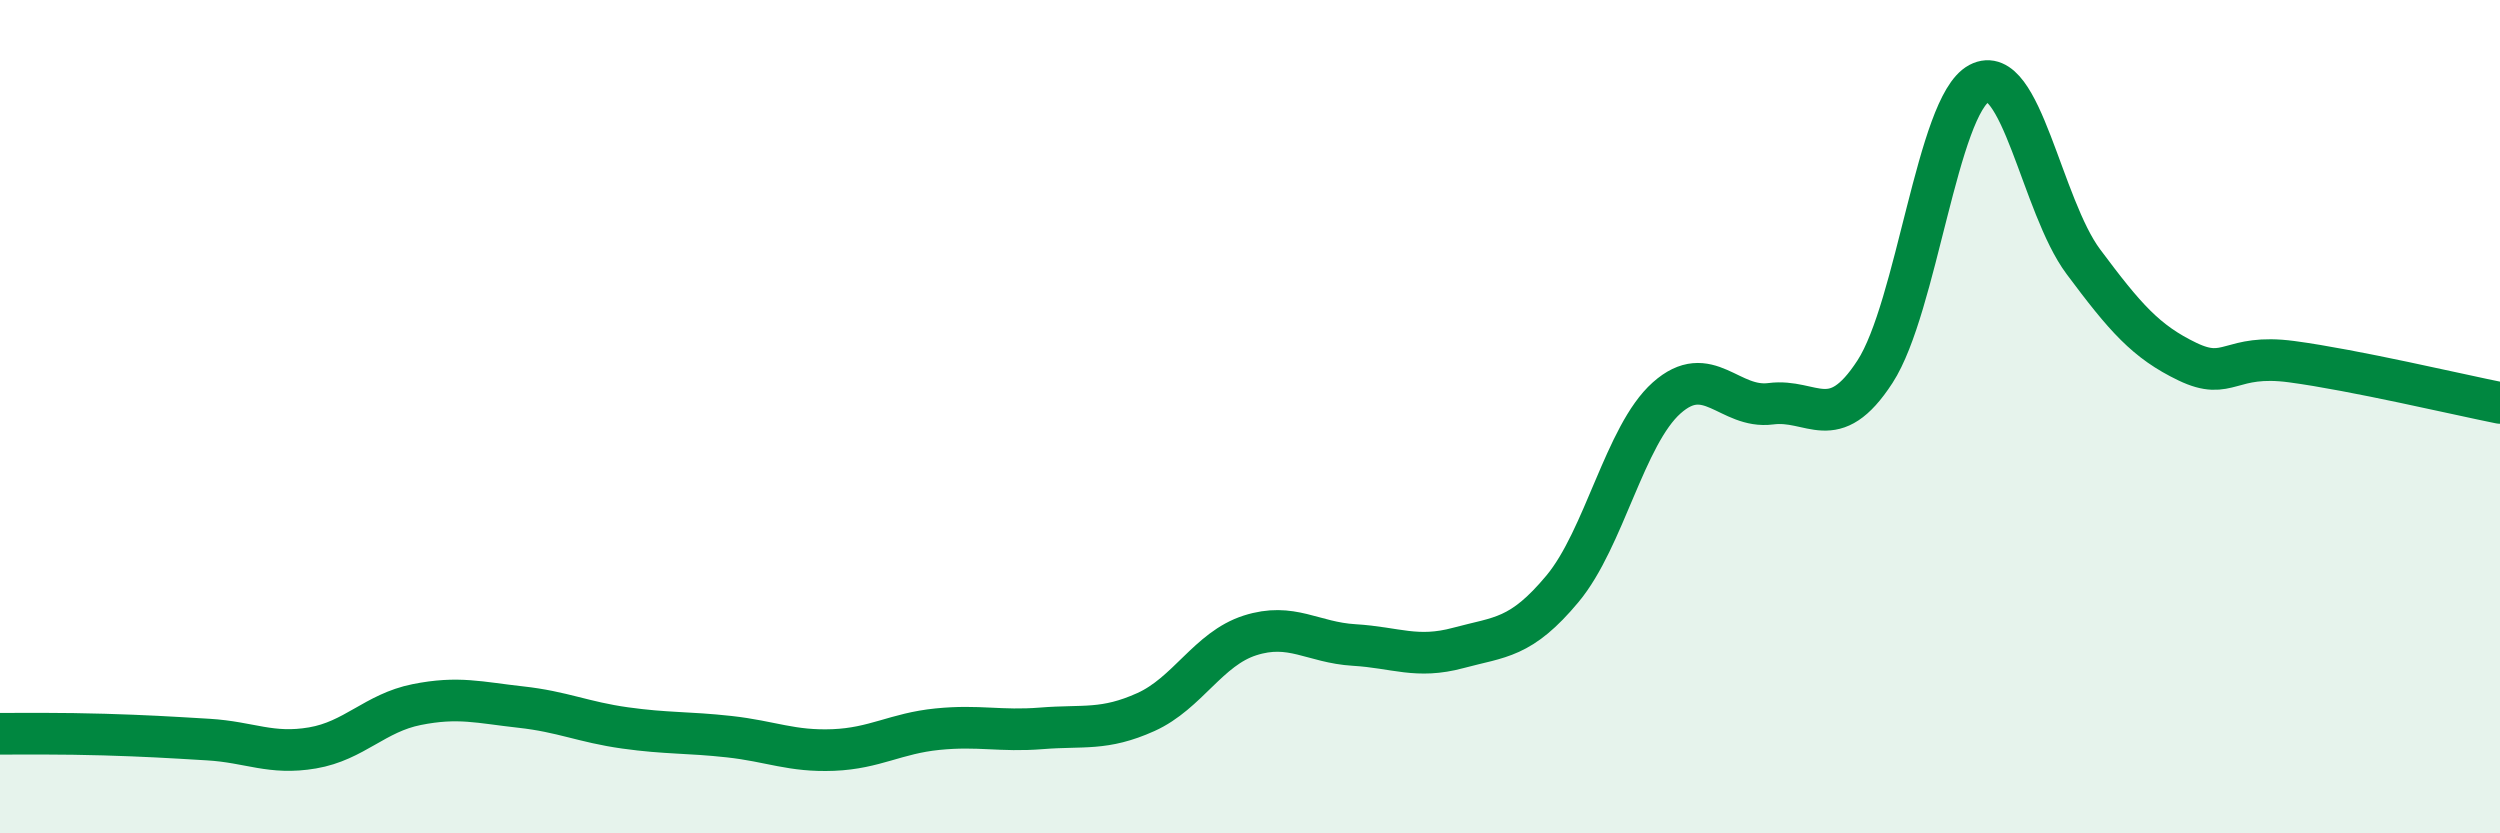
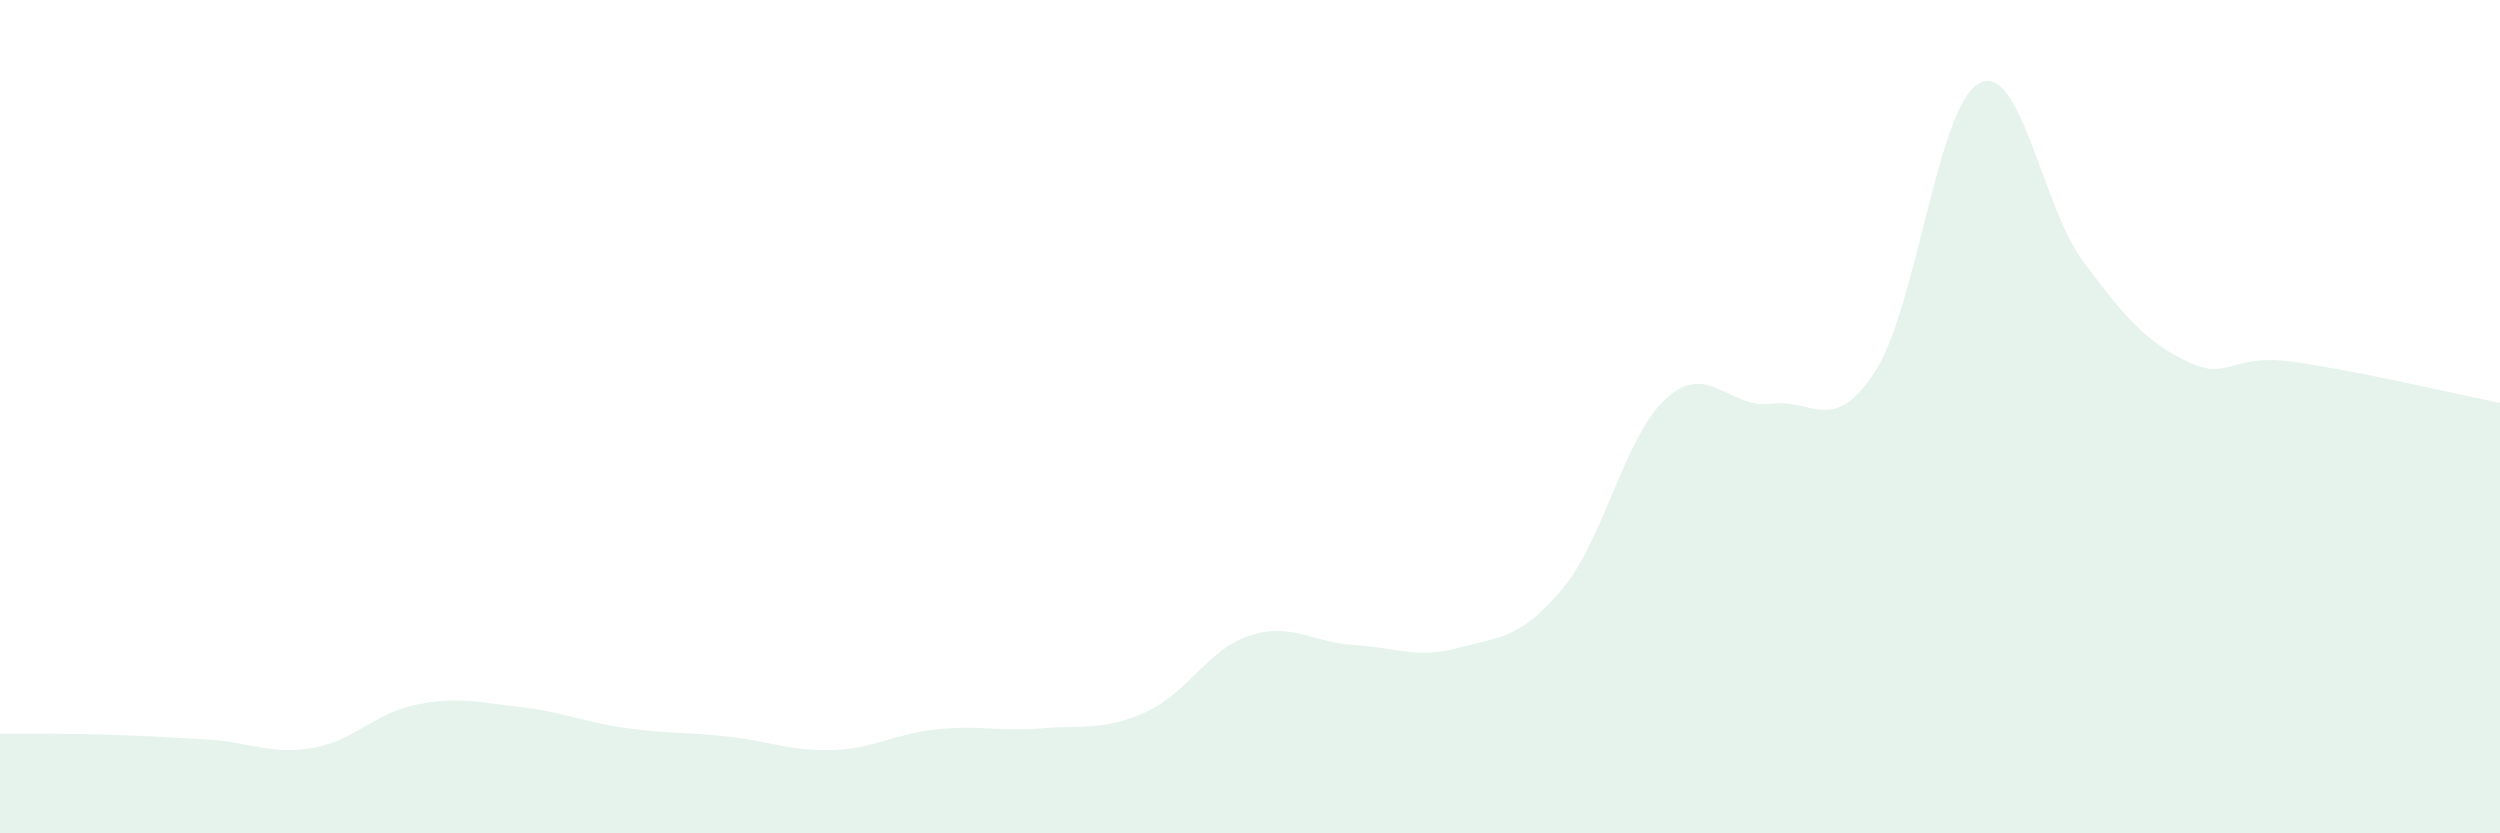
<svg xmlns="http://www.w3.org/2000/svg" width="60" height="20" viewBox="0 0 60 20">
  <path d="M 0,17.61 C 0.5,17.61 1.5,17.6 2.5,17.63 C 3.5,17.66 4,17.69 5,17.75 C 6,17.81 6.5,18.12 7.5,17.95 C 8.5,17.78 9,17.11 10,16.91 C 11,16.71 11.5,16.86 12.5,16.97 C 13.5,17.08 14,17.33 15,17.47 C 16,17.61 16.5,17.57 17.5,17.68 C 18.5,17.79 19,18.04 20,18 C 21,17.96 21.5,17.6 22.5,17.5 C 23.5,17.4 24,17.56 25,17.48 C 26,17.4 26.5,17.54 27.5,17.09 C 28.5,16.64 29,15.57 30,15.25 C 31,14.93 31.5,15.42 32.5,15.48 C 33.5,15.54 34,15.82 35,15.55 C 36,15.28 36.5,15.33 37.5,14.13 C 38.5,12.93 39,10.44 40,9.55 C 41,8.66 41.5,9.82 42.5,9.69 C 43.5,9.56 44,10.46 45,8.92 C 46,7.38 46.5,2.53 47.5,2 C 48.5,1.47 49,4.94 50,6.28 C 51,7.62 51.5,8.2 52.5,8.68 C 53.5,9.16 53.5,8.48 55,8.68 C 56.5,8.88 59,9.47 60,9.67L60 20L0 20Z" fill="#008740" opacity="0.1" stroke-linecap="round" stroke-linejoin="round" />
-   <path d="M 0,17.61 C 0.5,17.61 1.5,17.6 2.5,17.63 C 3.5,17.66 4,17.69 5,17.75 C 6,17.81 6.5,18.12 7.5,17.95 C 8.5,17.78 9,17.11 10,16.91 C 11,16.71 11.5,16.86 12.5,16.97 C 13.5,17.08 14,17.33 15,17.47 C 16,17.61 16.5,17.57 17.5,17.68 C 18.5,17.79 19,18.04 20,18 C 21,17.96 21.5,17.6 22.5,17.5 C 23.5,17.4 24,17.56 25,17.48 C 26,17.4 26.5,17.54 27.5,17.09 C 28.5,16.64 29,15.57 30,15.25 C 31,14.93 31.5,15.42 32.5,15.48 C 33.5,15.54 34,15.82 35,15.55 C 36,15.28 36.5,15.33 37.5,14.13 C 38.5,12.93 39,10.44 40,9.55 C 41,8.66 41.5,9.82 42.5,9.69 C 43.5,9.56 44,10.46 45,8.92 C 46,7.38 46.5,2.53 47.5,2 C 48.5,1.47 49,4.94 50,6.28 C 51,7.62 51.5,8.2 52.5,8.68 C 53.5,9.16 53.5,8.48 55,8.68 C 56.5,8.88 59,9.47 60,9.67" stroke="#008740" stroke-width="1" fill="none" stroke-linecap="round" stroke-linejoin="round" />
</svg>